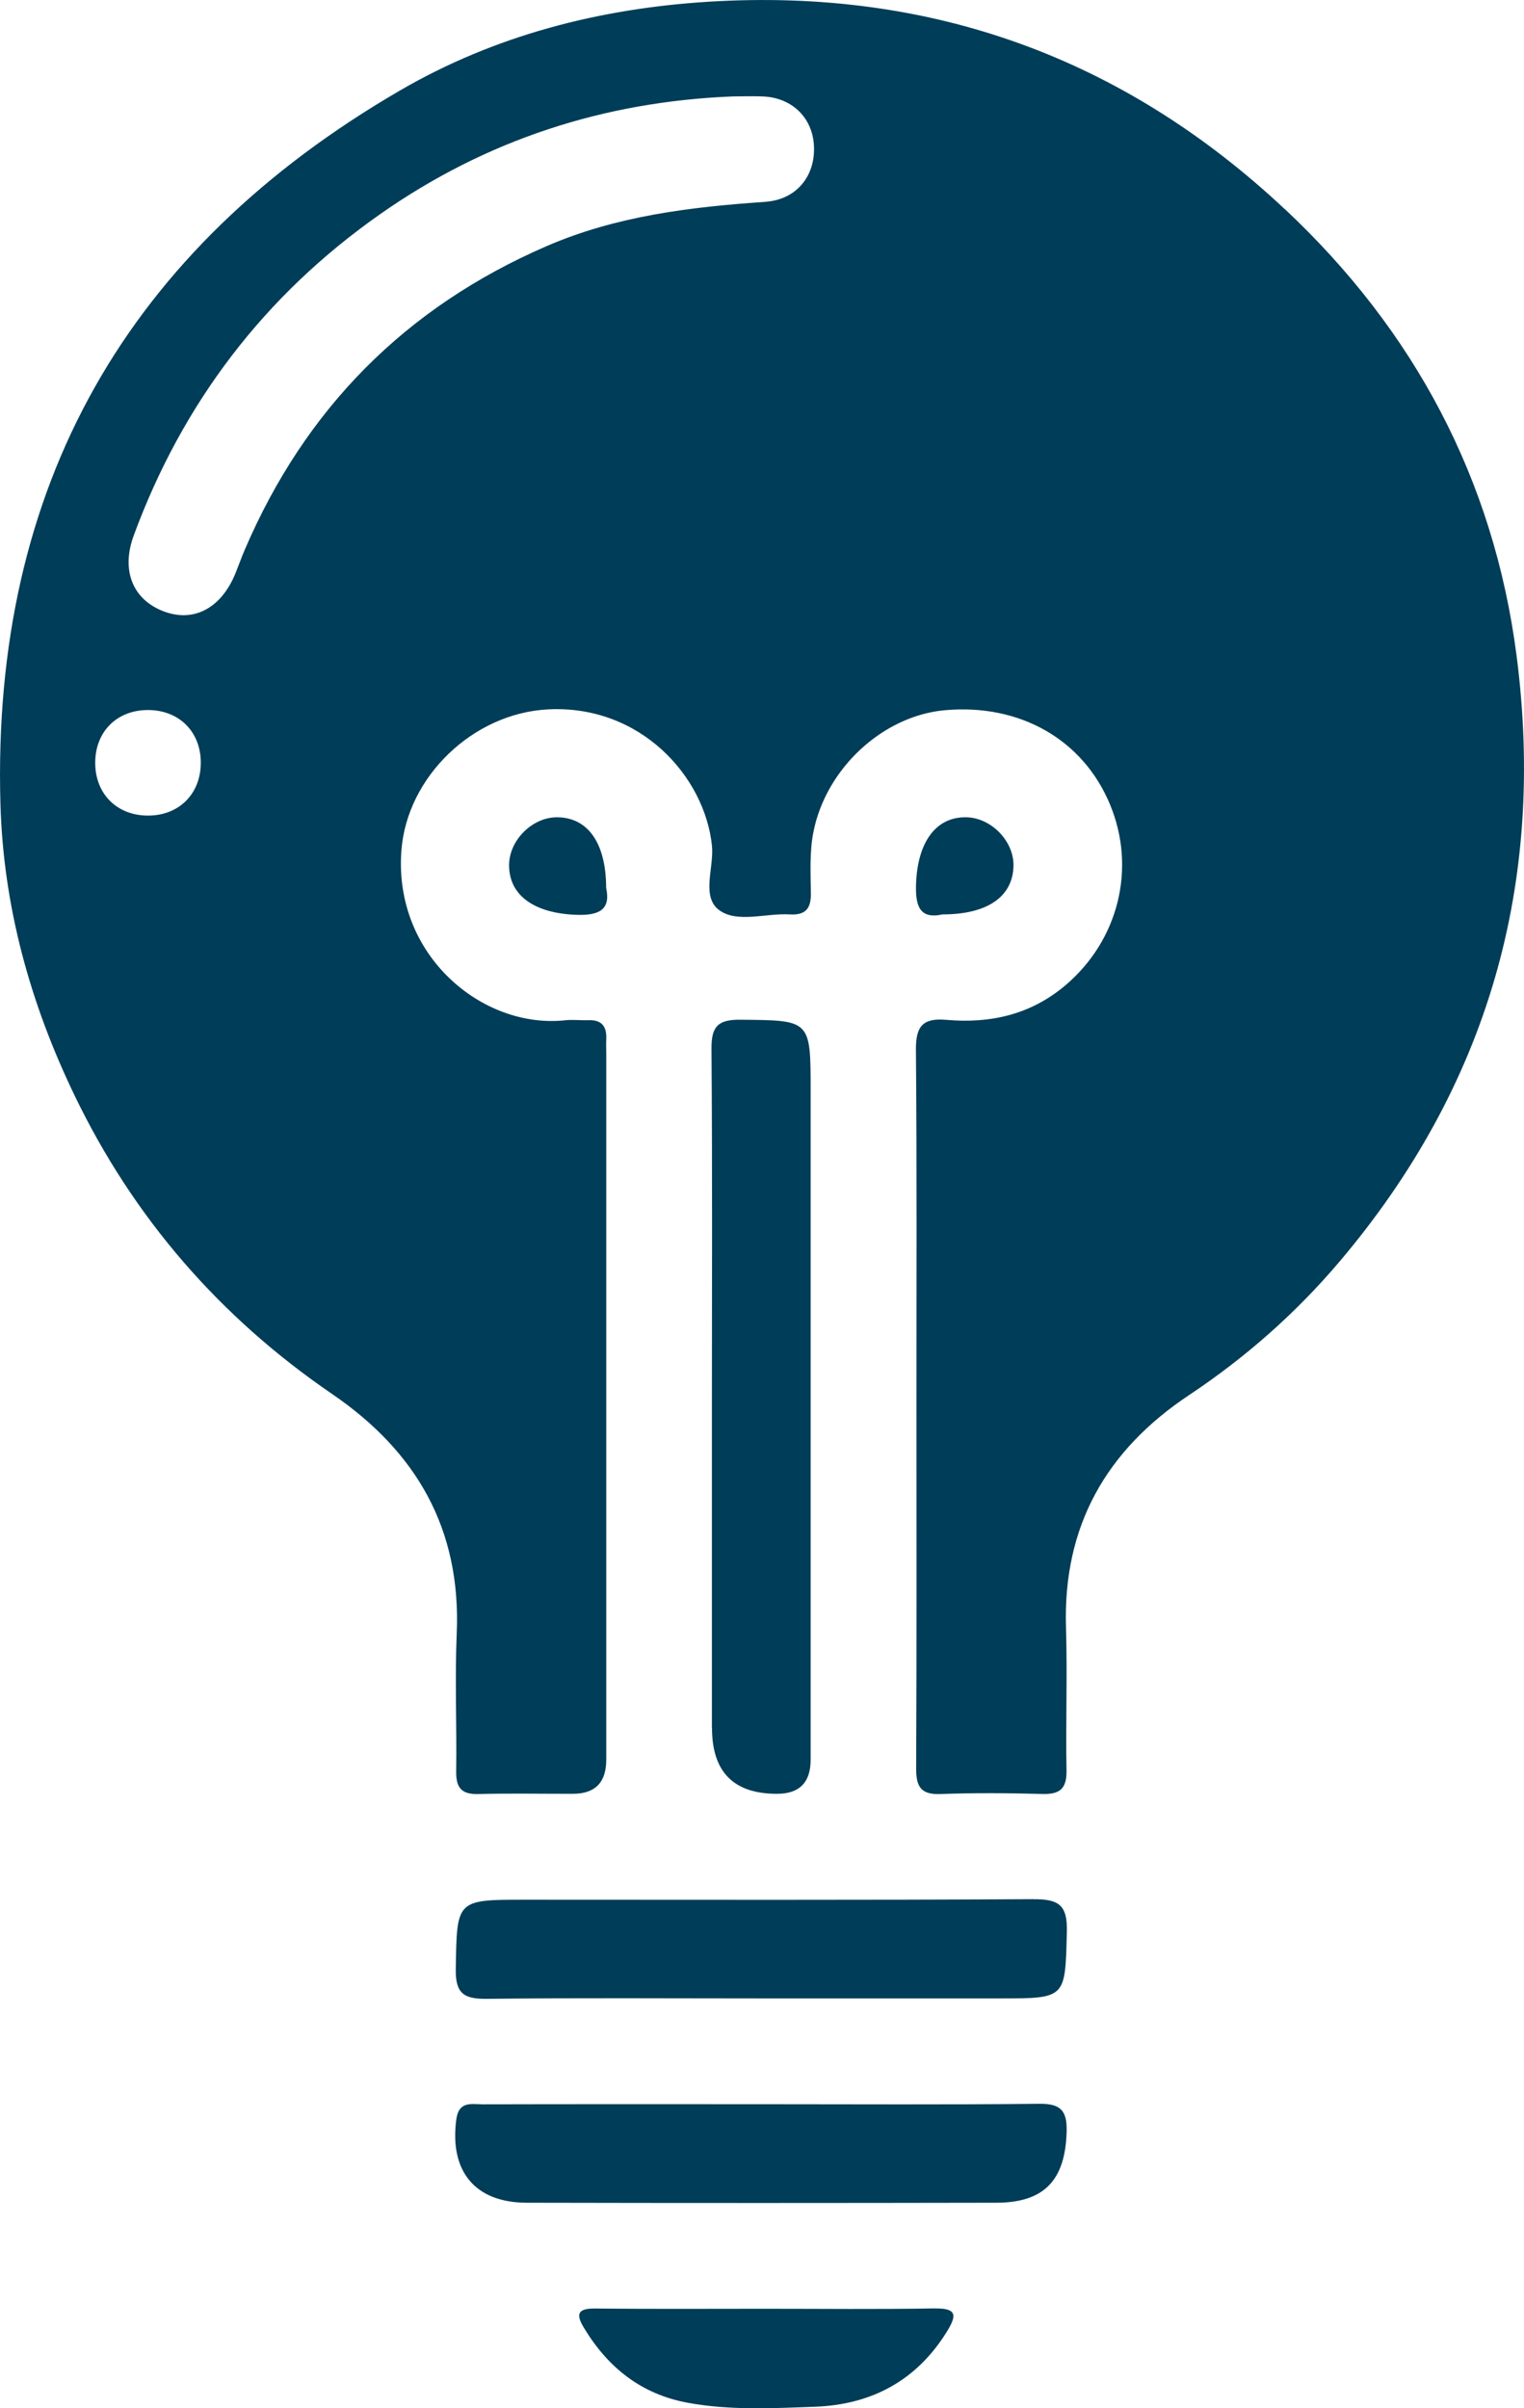
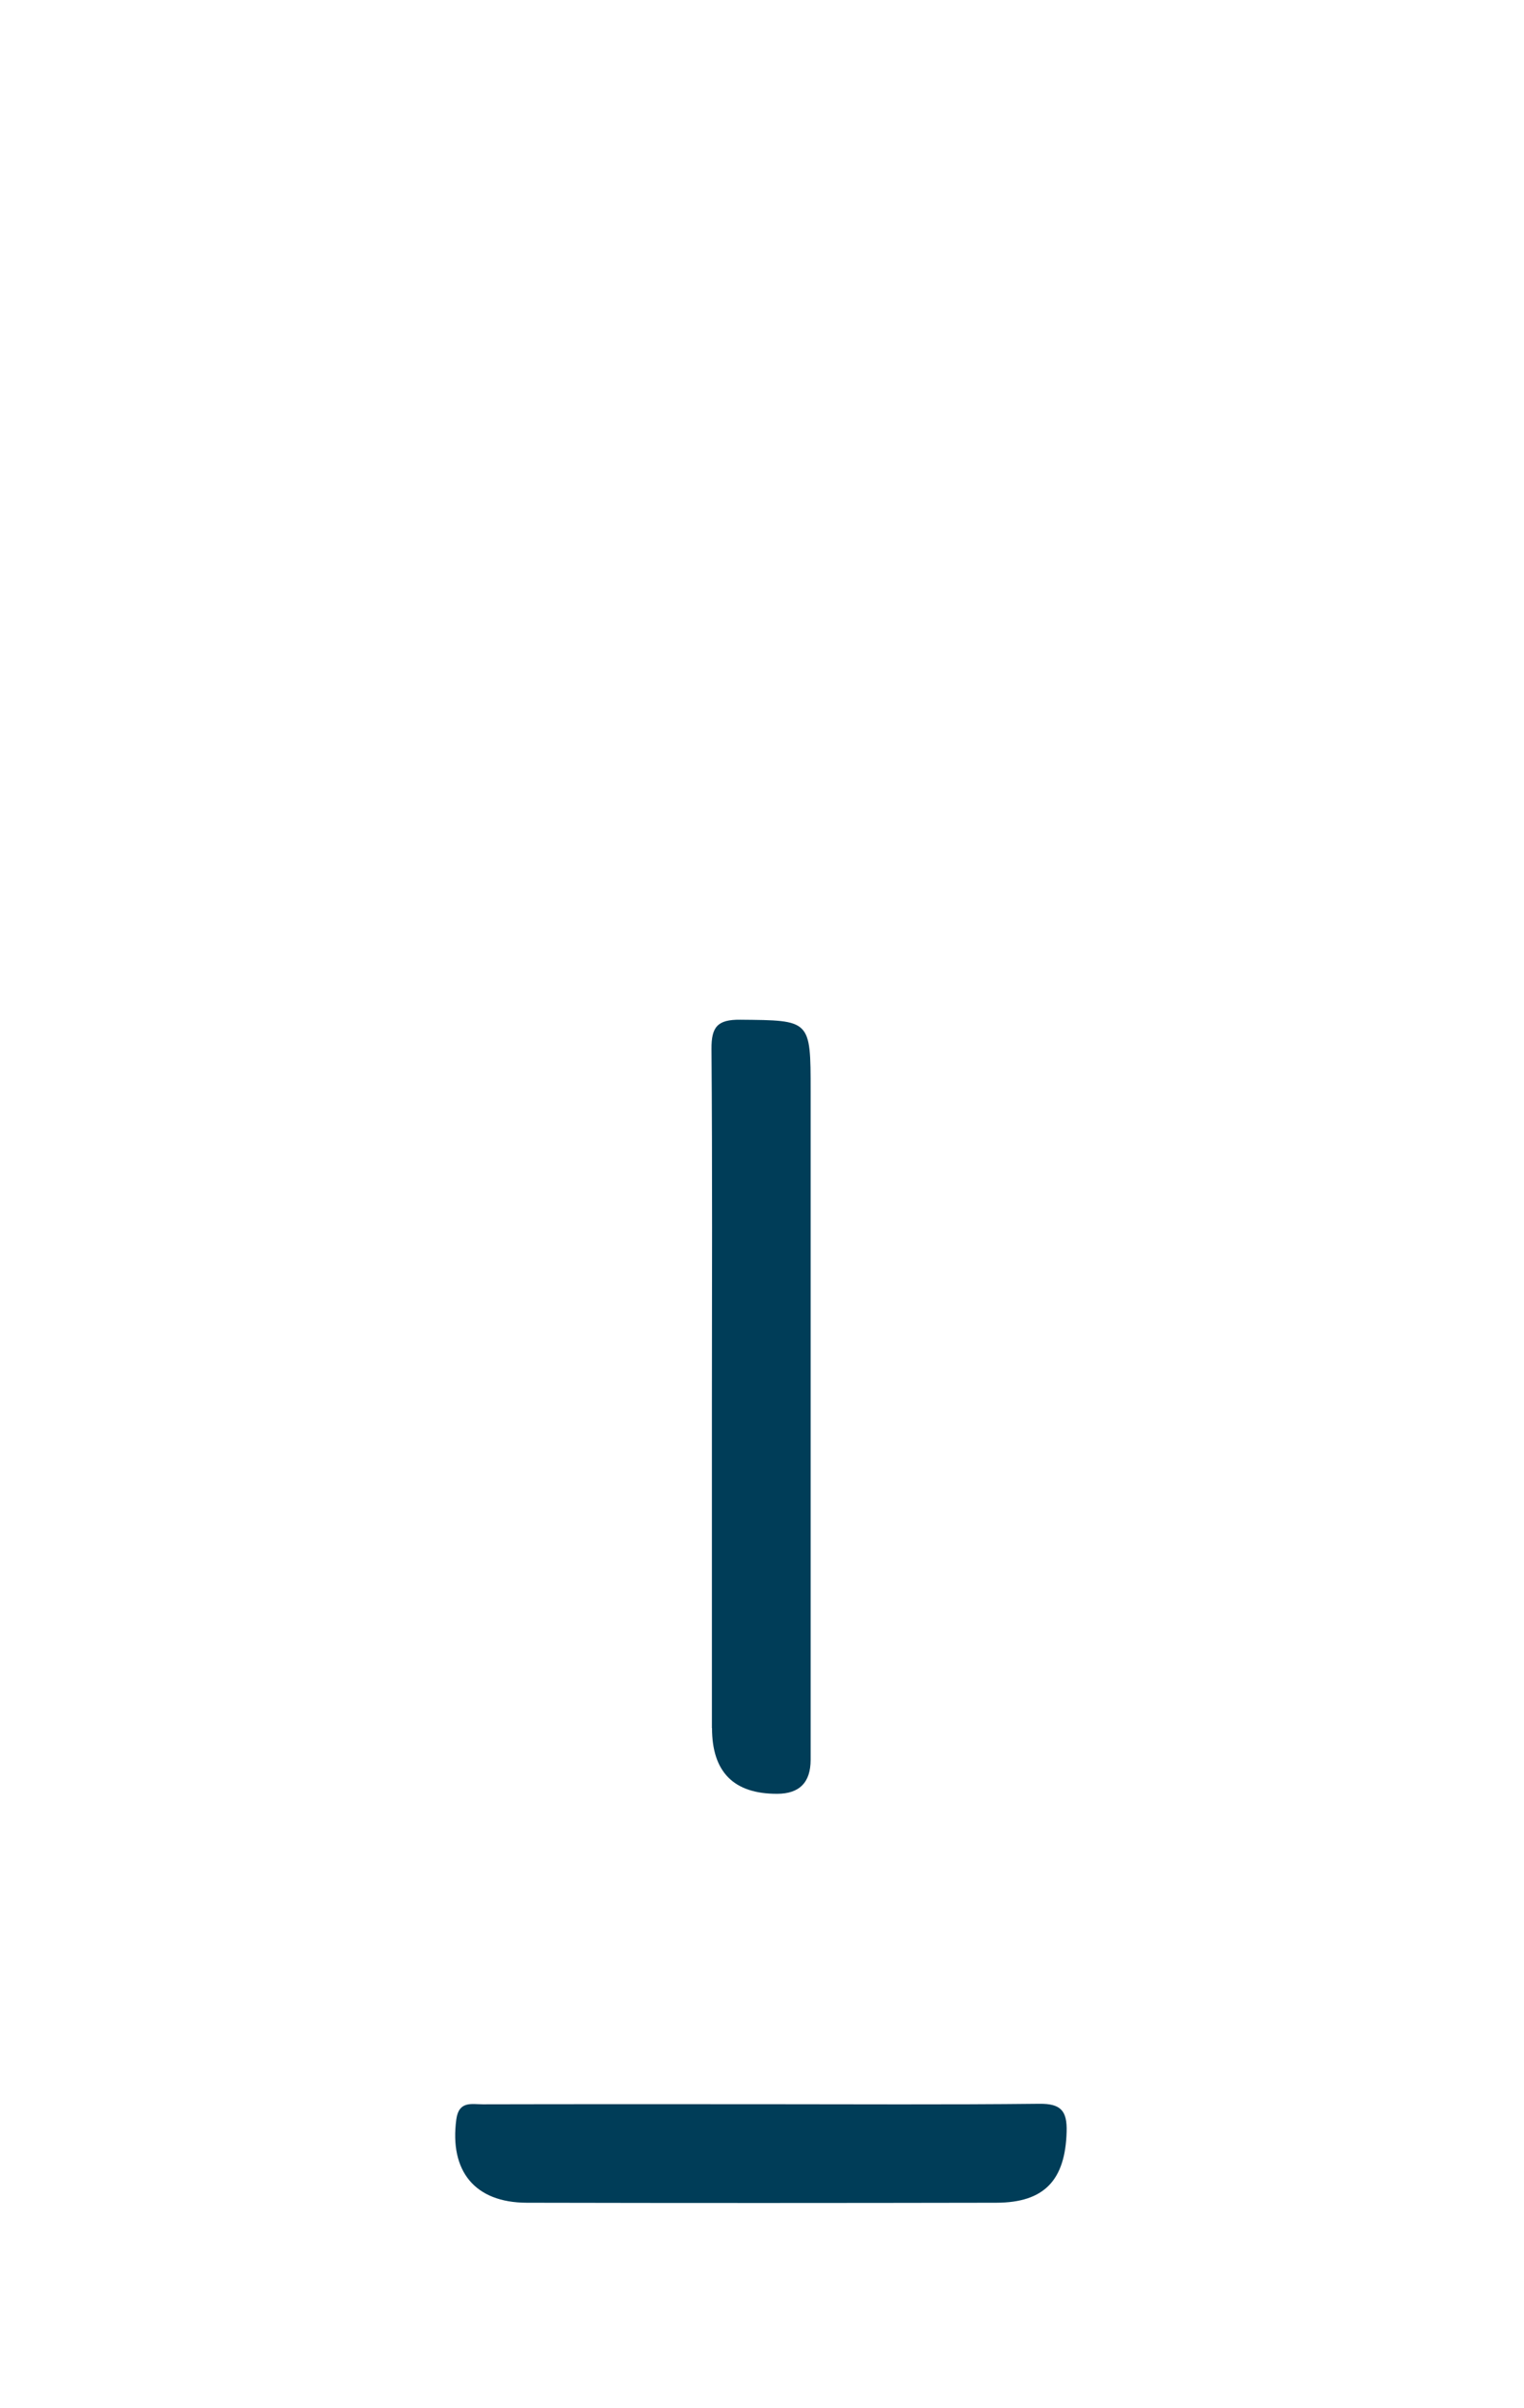
<svg xmlns="http://www.w3.org/2000/svg" id="Camada_2" data-name="Camada 2" viewBox="0 0 258.97 409.11">
  <defs>
    <style>
      .cls-1 {
        fill: #003d58;
      }
    </style>
  </defs>
  <g id="Camada_1-2" data-name="Camada 1">
    <g>
      <path class="cls-1" d="m120.99,293.56q0,11.21,11.09,11.17,5.66-.02,5.67-5.76c0-37.87,0-75.75,0-113.62,0-12.16,0-12.01-11.97-12.12-3.87-.04-4.91,1.23-4.88,4.98.16,20.24.08,40.48.07,60.71v54.64Z" />
      <path class="cls-1" d="m176.61,357.39c-15.76.17-31.52.07-47.28.07-15.76,0-31.52-.02-47.28.02-1.9,0-4.08-.62-4.51,2.56-1.18,8.78,3.14,14.14,11.96,14.16,26.61.06,53.21.05,79.82,0,8.16-.02,11.7-3.86,11.93-12.06.1-3.54-.96-4.79-4.63-4.75Z" />
-       <path class="cls-1" d="m175.56,322.63c-28.76.17-57.51.09-86.27.09-11.83,0-11.65,0-11.84,11.82-.07,4.2,1.47,5.06,5.28,5.02,15.46-.18,30.92-.07,46.39-.07h40.75c11.36,0,11.13,0,11.42-11.39.12-4.59-1.51-5.49-5.73-5.46Z" />
-       <path class="cls-1" d="m158.81,392.15c-9.54.17-19.09.06-28.64.06-9.69,0-19.38.06-29.07-.04-2.93-.03-3.29.94-1.88,3.27,4.09,6.77,9.75,11.3,17.7,12.75,7.18,1.31,14.43.93,21.63.66,9.55-.36,17.21-4.43,22.36-12.77,1.69-2.74,1.73-3.99-2.1-3.92Z" />
-       <path class="cls-1" d="m160.16,155.34c7.7,0,11.99-3.07,12.06-8.3.06-4.15-3.78-8.1-7.97-8.2-5.22-.13-8.34,4.24-8.59,11.34-.13,3.76.65,6.01,4.49,5.16Z" />
-       <path class="cls-1" d="m94.63,138.84c-4.17,0-8.07,3.87-8.12,8.05-.06,5.22,4.28,8.26,11.41,8.52,3.88.14,5.89-.86,5.08-4.57-.01-7.68-3.15-12-8.37-12Z" />
-       <path class="cls-1" d="m218.33,35.54C190.9,9.81,158.21-2.04,120.47.29c-18.66,1.15-36.4,5.73-52.48,15.07C21.64,42.28-1.41,82.58.07,136.46c.48,17.49,5.05,33.97,12.61,49.65,10.03,20.8,24.69,37.67,43.74,50.69,14.35,9.8,21.95,22.96,21.19,40.67-.33,7.8.02,15.63-.09,23.45-.04,2.77.89,3.93,3.76,3.85,5.35-.14,10.71-.03,16.07-.04q5.66,0,5.67-5.77c0-39.95,0-79.9,0-119.85,0-.87-.04-1.74,0-2.61.1-2.14-.78-3.28-3.04-3.19-1.3.05-2.62-.13-3.91.01-14.02,1.53-29.21-10.95-27.86-28.83.94-12.52,12.16-23.33,24.91-23.98,15.73-.81,26.64,11.41,27.86,23.15.39,3.77-1.93,8.77,1.34,11.03,3.07,2.13,7.87.41,11.9.65,2.63.16,3.61-.97,3.57-3.57-.04-3.46-.24-7.02.42-10.38,2.15-10.95,11.91-19.81,22.35-20.74,12.75-1.14,23.47,4.97,28.06,16.01,4.51,10.85,1.45,23.06-7.56,30.71-5.91,5.01-12.8,6.54-20.26,5.88-4.03-.35-5.19,1.11-5.16,5.12.18,20.12.08,40.24.09,60.36,0,20.55.05,41.11-.05,61.66-.01,3.07.75,4.51,4.12,4.38,5.78-.21,11.58-.17,17.37-.01,2.99.08,4.11-.96,4.06-4-.15-8.1.16-16.22-.09-24.32-.52-17.18,6.82-30.06,20.91-39.44,9.58-6.37,18.15-13.92,25.58-22.69,25.27-29.83,35.07-64.28,30.08-102.91-3.88-30.03-17.45-55.32-39.38-75.88ZM25.17,138.55c-5.28.01-8.98-3.66-8.99-8.94-.01-5.29,3.65-8.98,8.94-8.99,5.29-.01,8.99,3.66,9,8.93.01,5.28-3.67,8.99-8.94,9Zm104.9-104.26c-12.74.87-25.3,2.38-37.18,7.52-23.97,10.38-41.01,27.6-51.29,51.56-.57,1.33-1.05,2.69-1.59,4.03-2.44,5.96-7.13,8.42-12.27,6.43-5.19-2.01-7.2-6.93-5.01-12.88,8.3-22.5,22.19-40.76,41.84-54.55,17.99-12.63,38.05-19.15,59.98-20.02,1.74,0,3.48-.08,5.21.01,4.96.26,8.41,3.75,8.56,8.58.17,5.08-3.08,8.95-8.25,9.31Z" />
    </g>
  </g>
</svg>